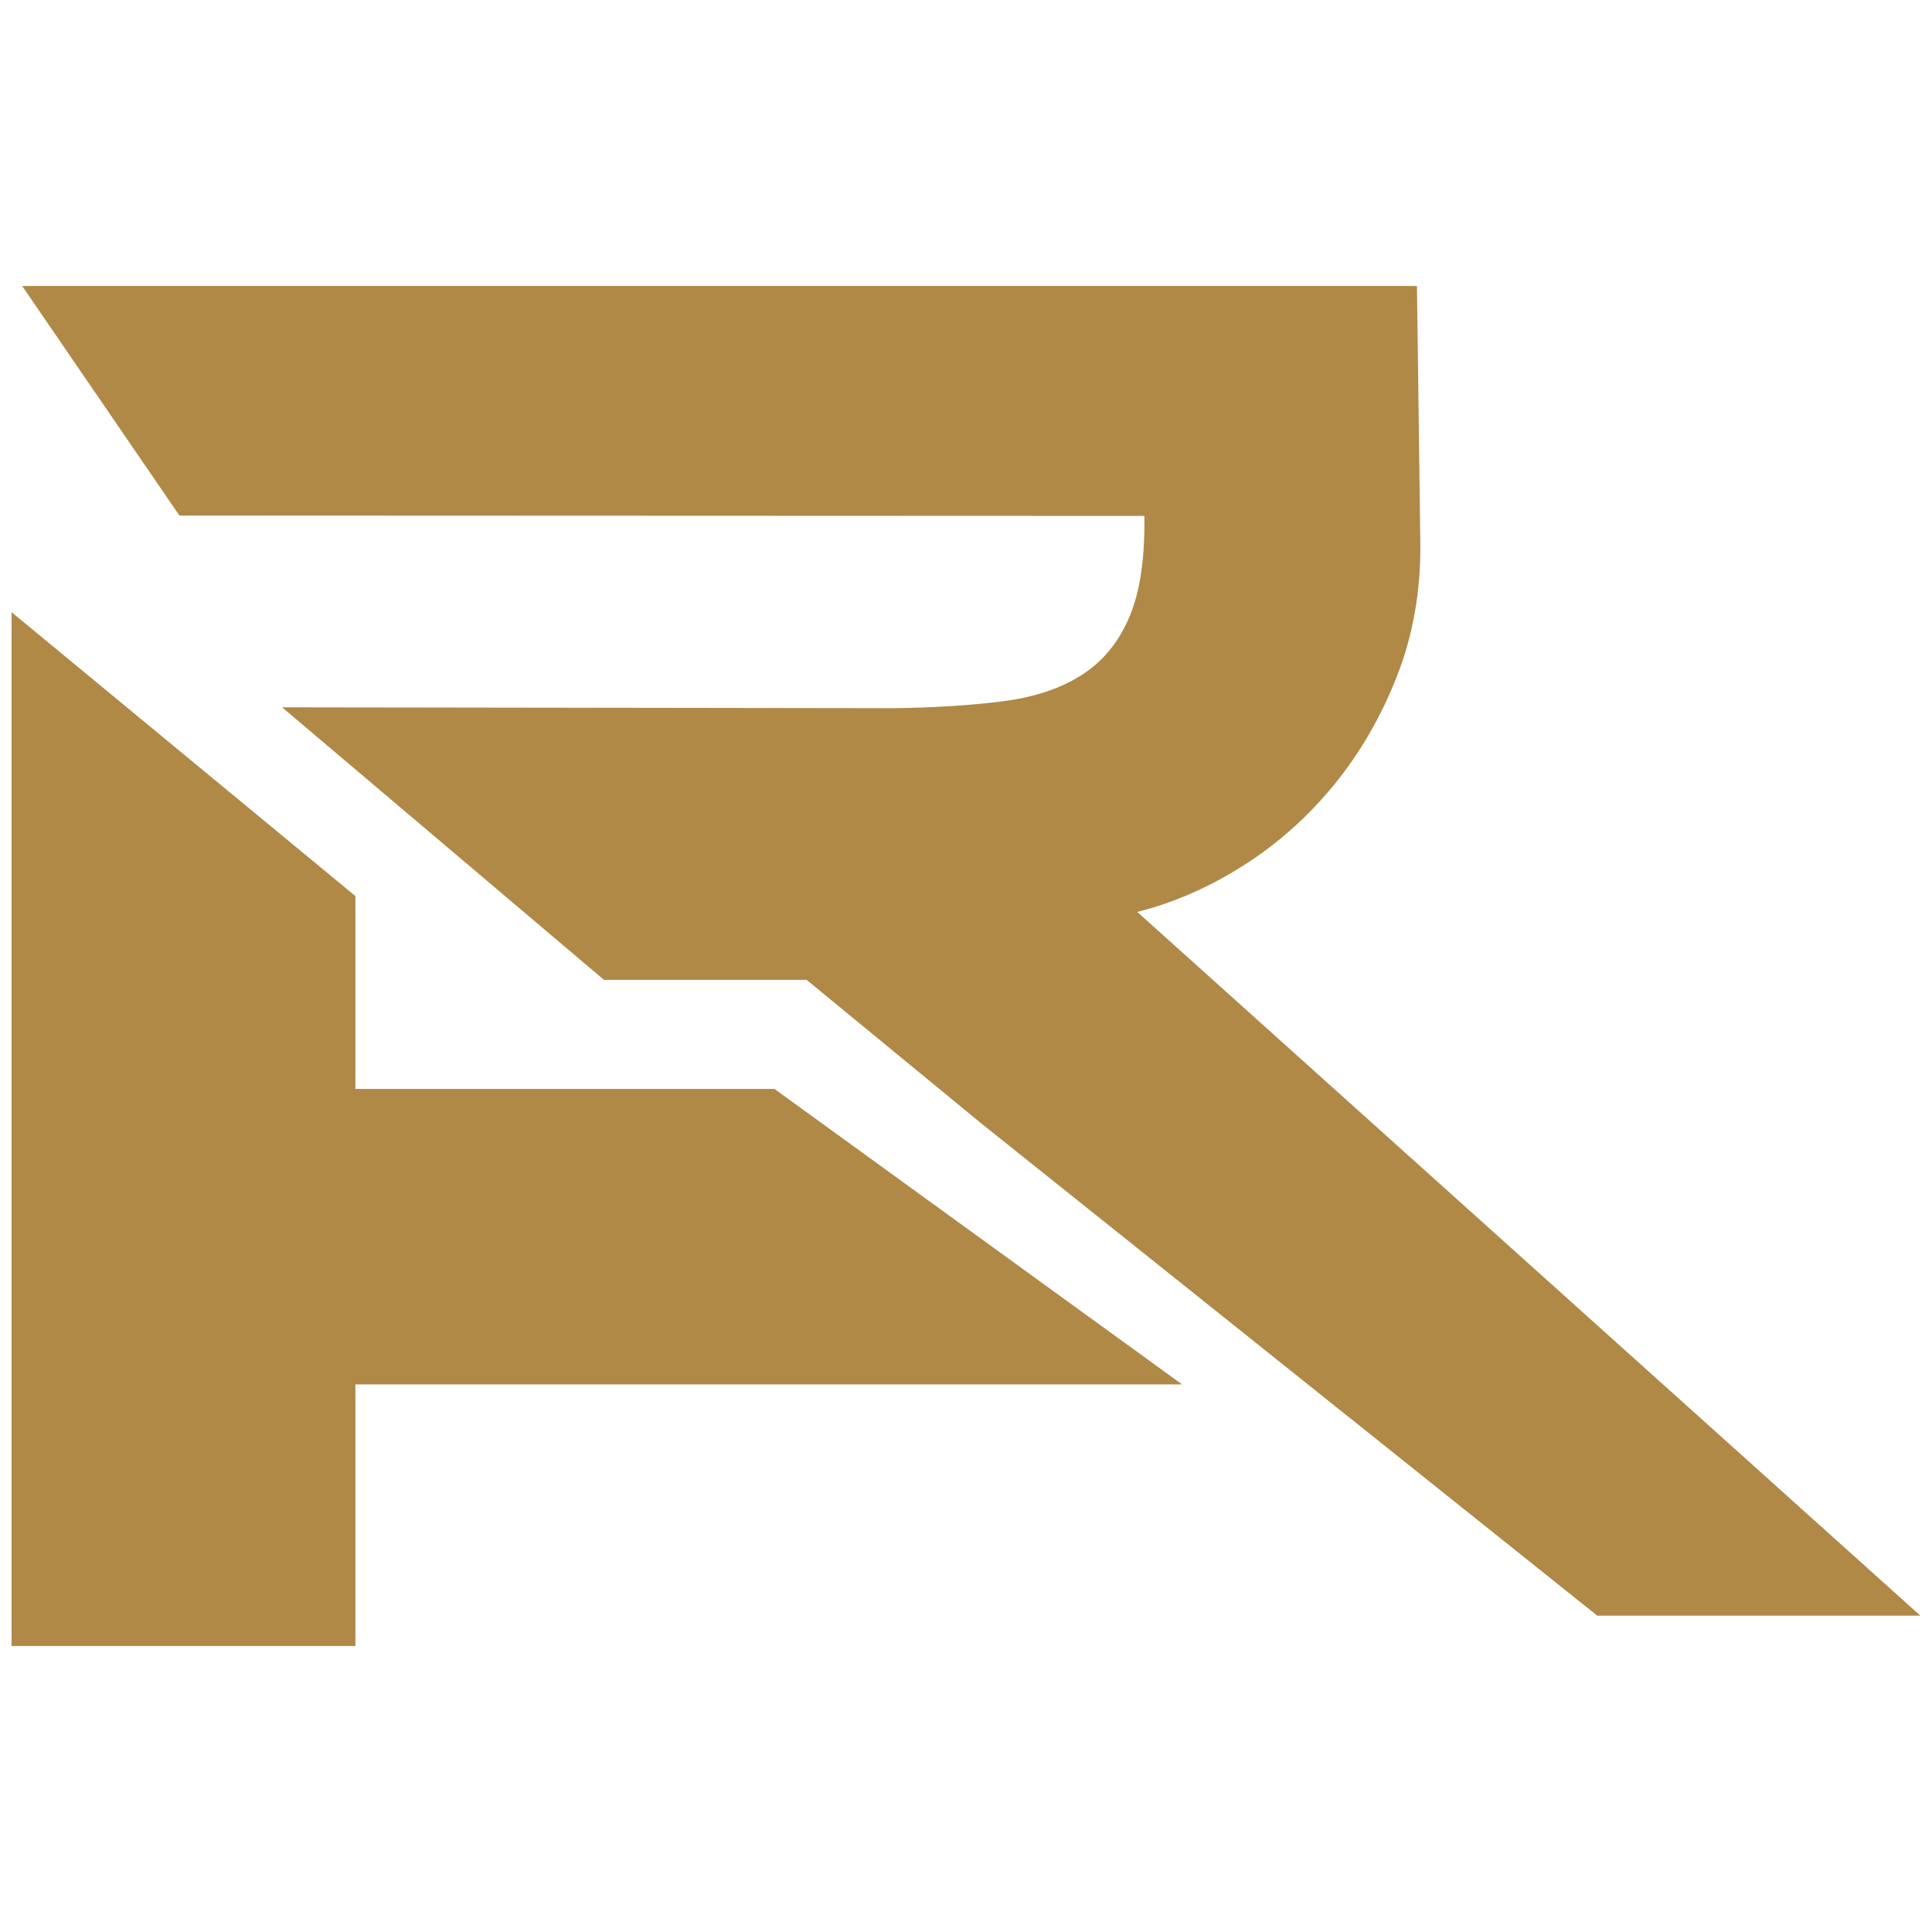
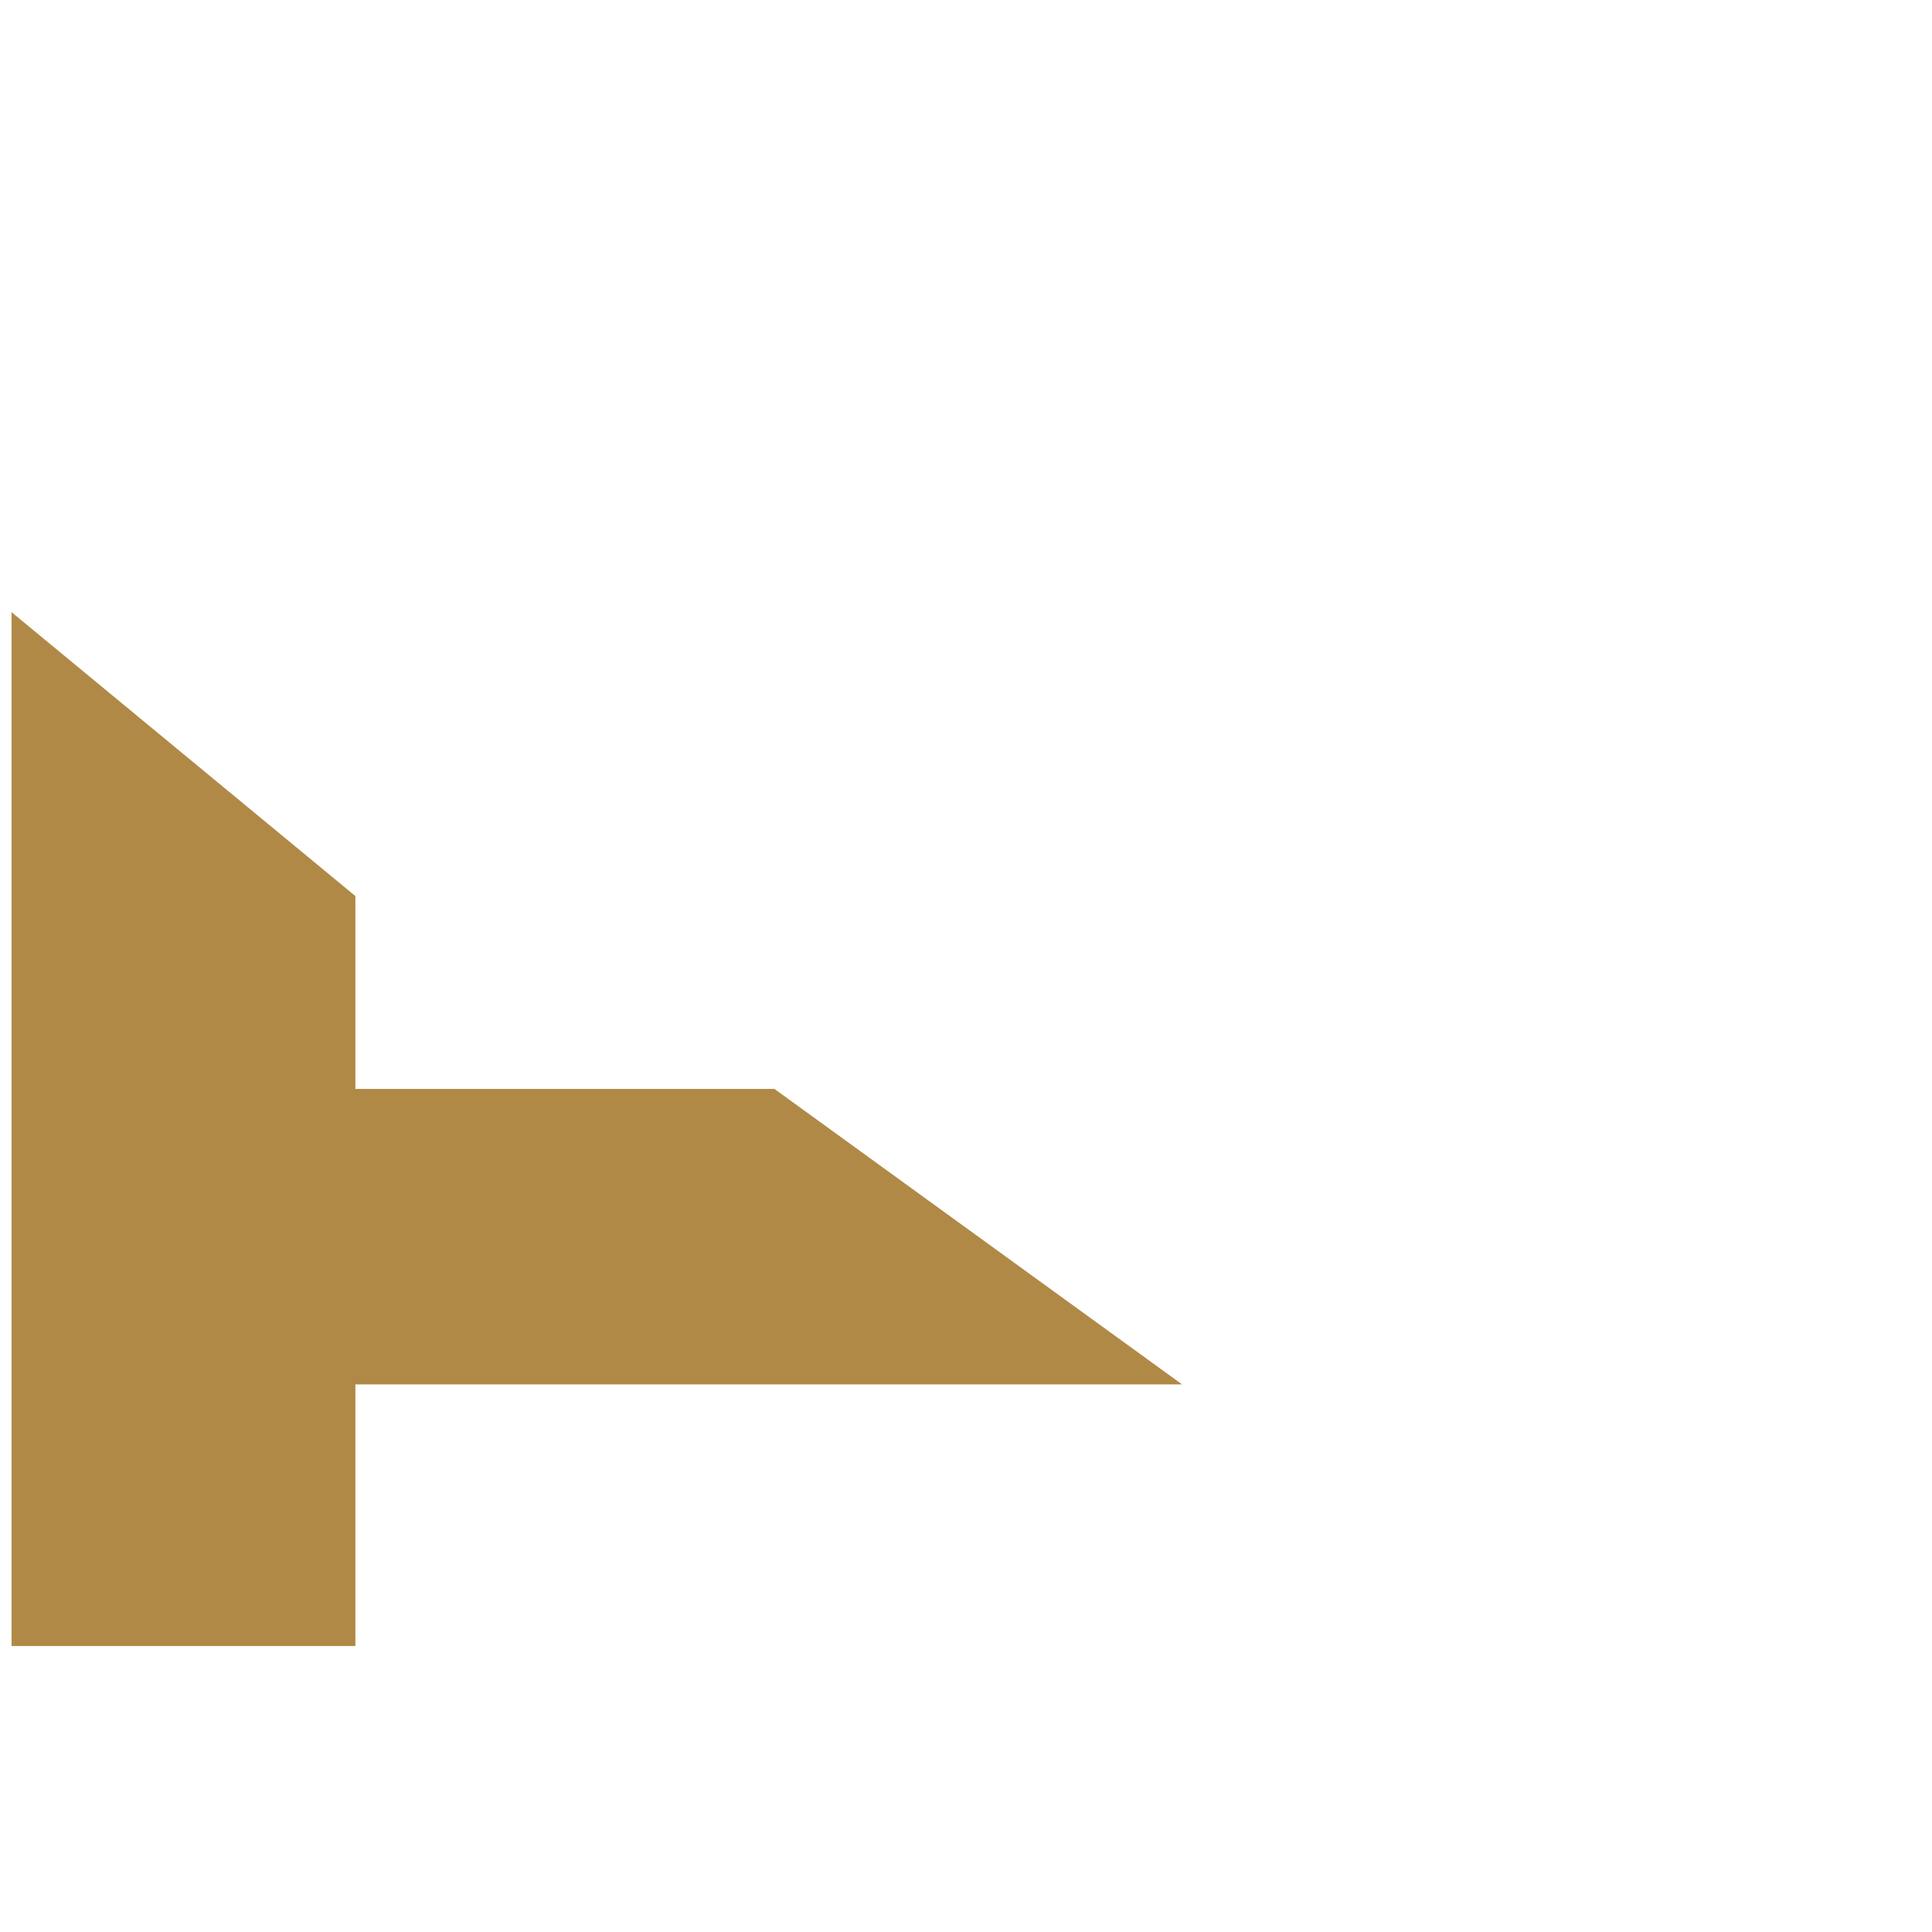
<svg xmlns="http://www.w3.org/2000/svg" id="Layer_1" data-name="Layer 1" viewBox="0 0 400 400" version="1.1">
  <defs id="defs1">
   
   
  </defs>
  <path fill="#b08947" d="M2.39,126.74v214.05h71.19v-54.17h171.15l-84.39-61.17h-86.76v-39.93" id="path1" />
-   <path fill="#b08947" d="M4.59,59.21h288.78l.69,53.04c.13,9.88-1.46,19.08-4.77,27.58-3.31,8.5-7.7,16.08-13.16,22.74-5.47,6.66-11.75,12.24-18.85,16.72-7.1,4.49-14.38,7.66-21.83,9.51l162.15,145.71h-66.9l-127.49-101.88-36.21-29.76h-41.95s-66.65-56.43-66.65-56.43l126.48.18c8.76-.11,16.39-.6,22.9-1.45,6.51-.85,11.93-2.68,16.28-5.49,4.34-2.8,7.6-6.8,9.78-11.99,2.18-5.19,3.21-11.86,3.09-20.87l-199.78-.08" id="path2" />
</svg>